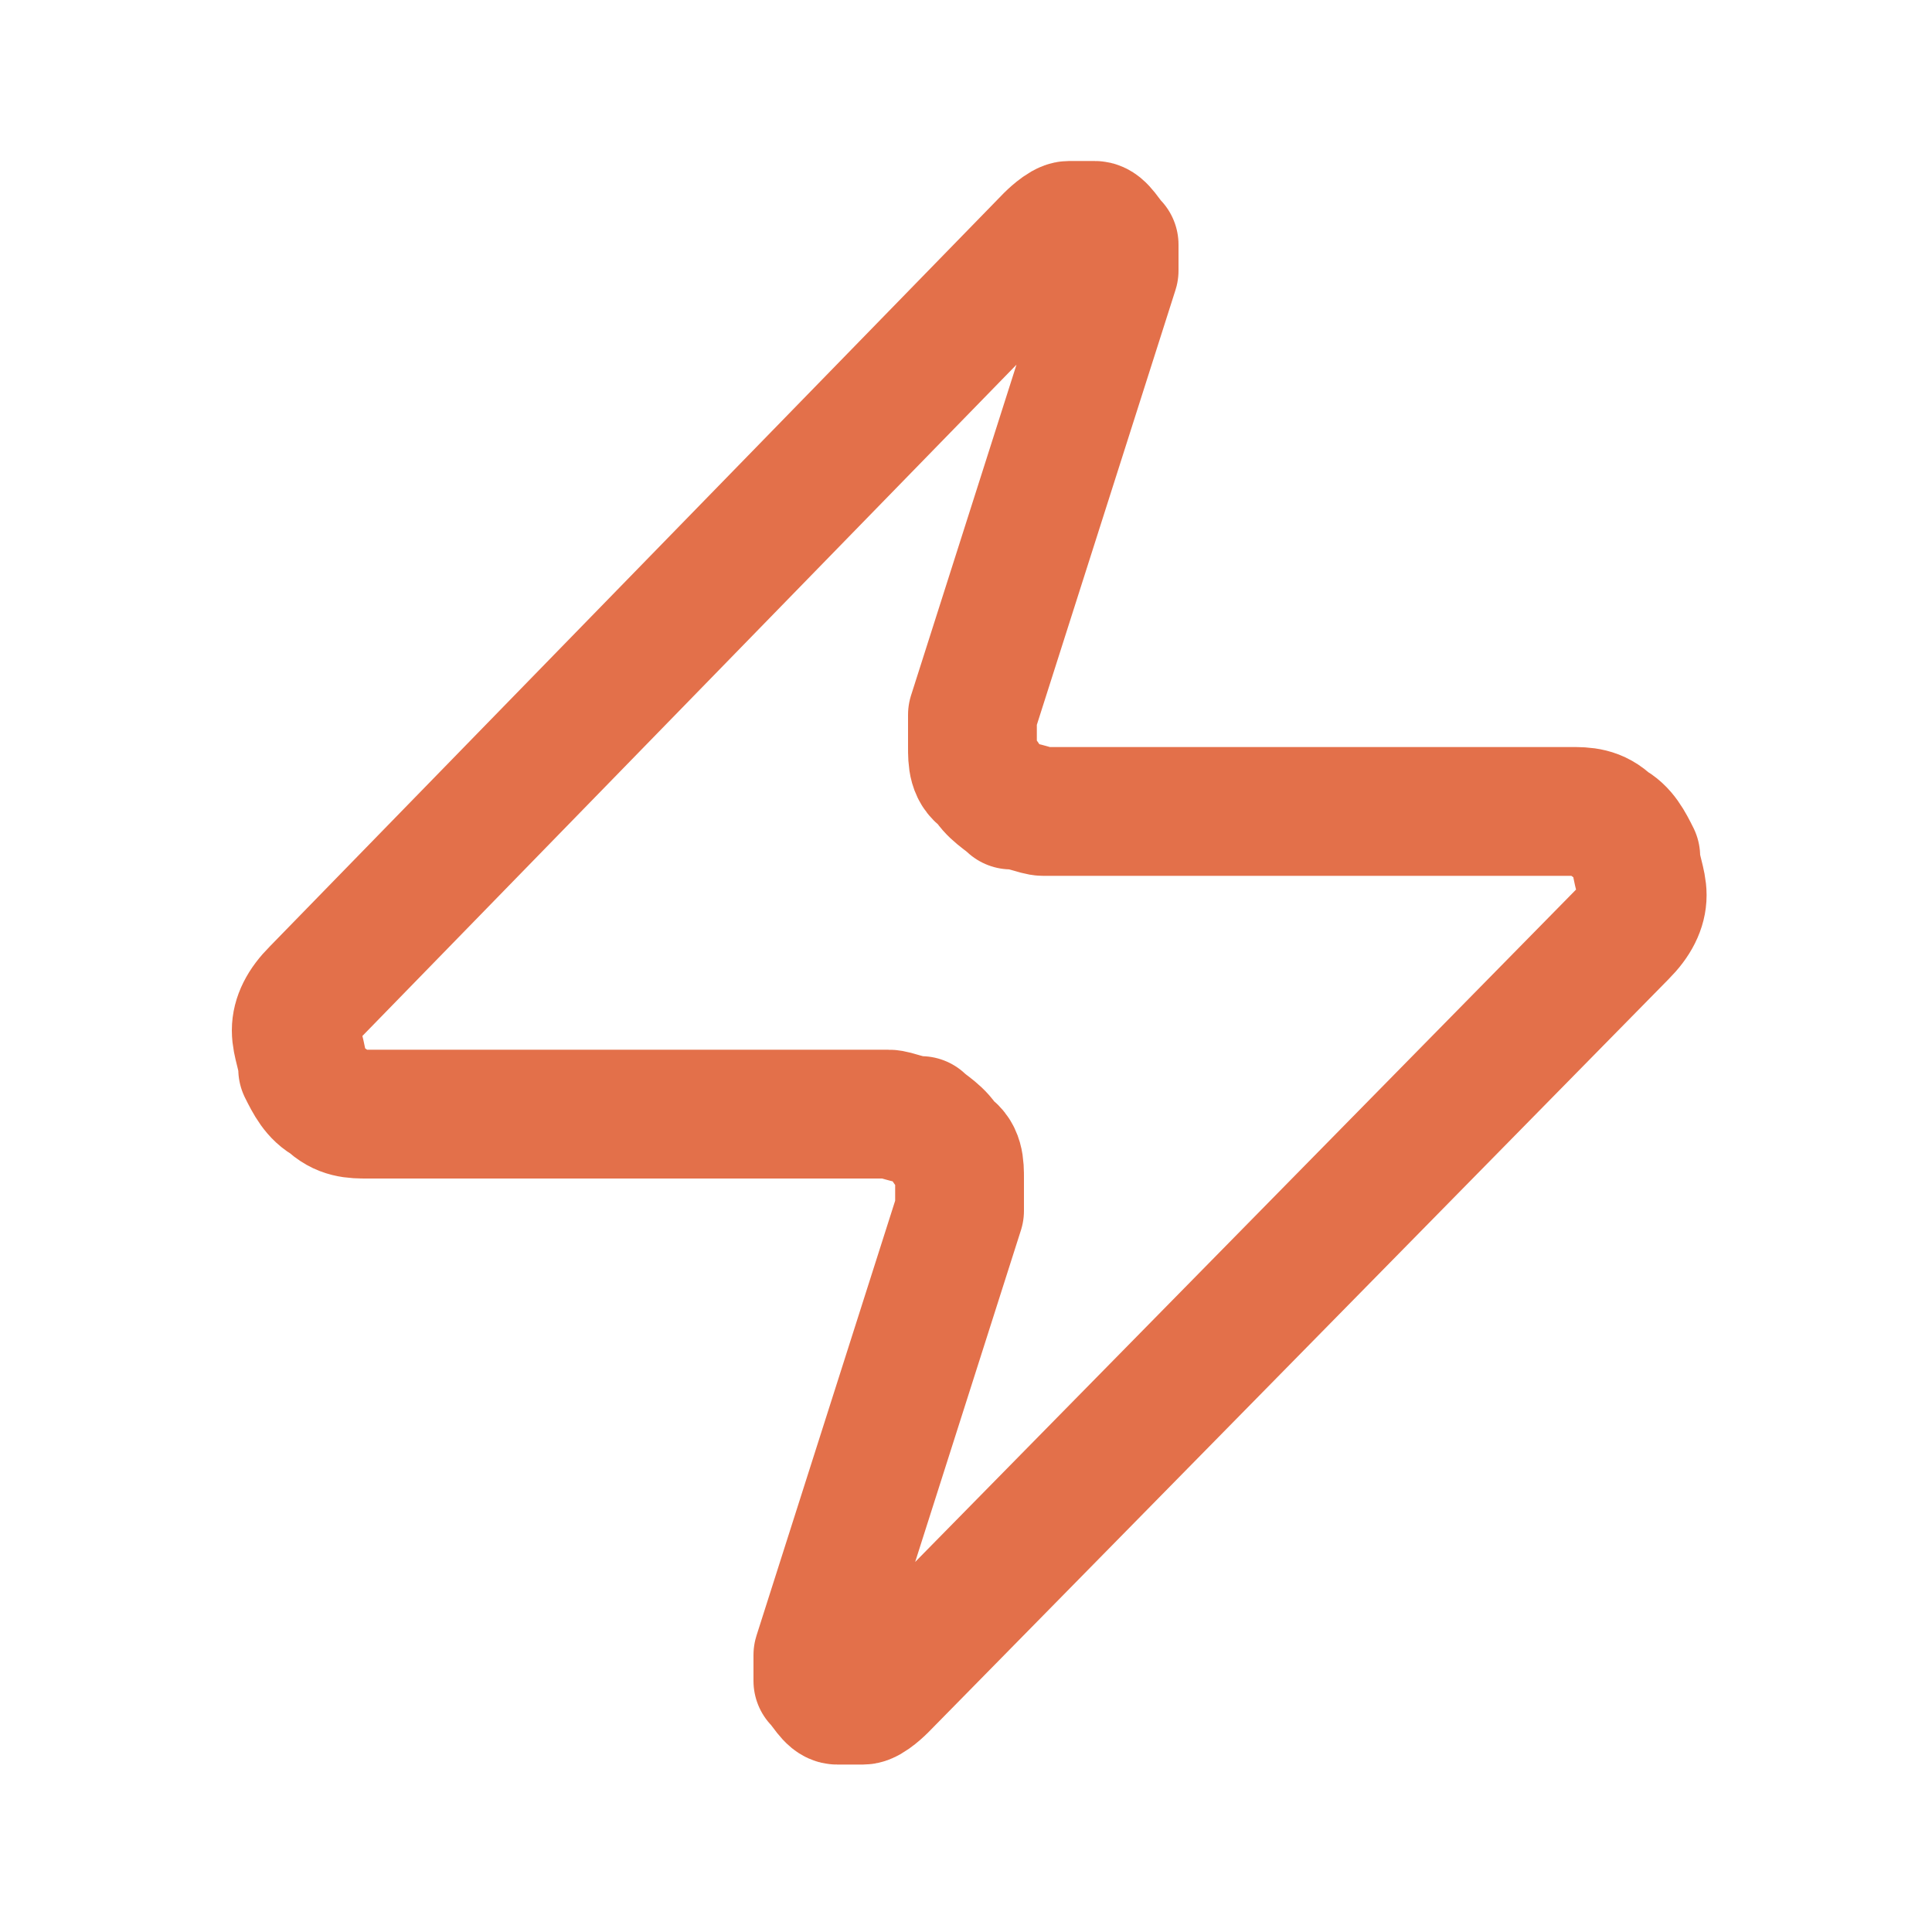
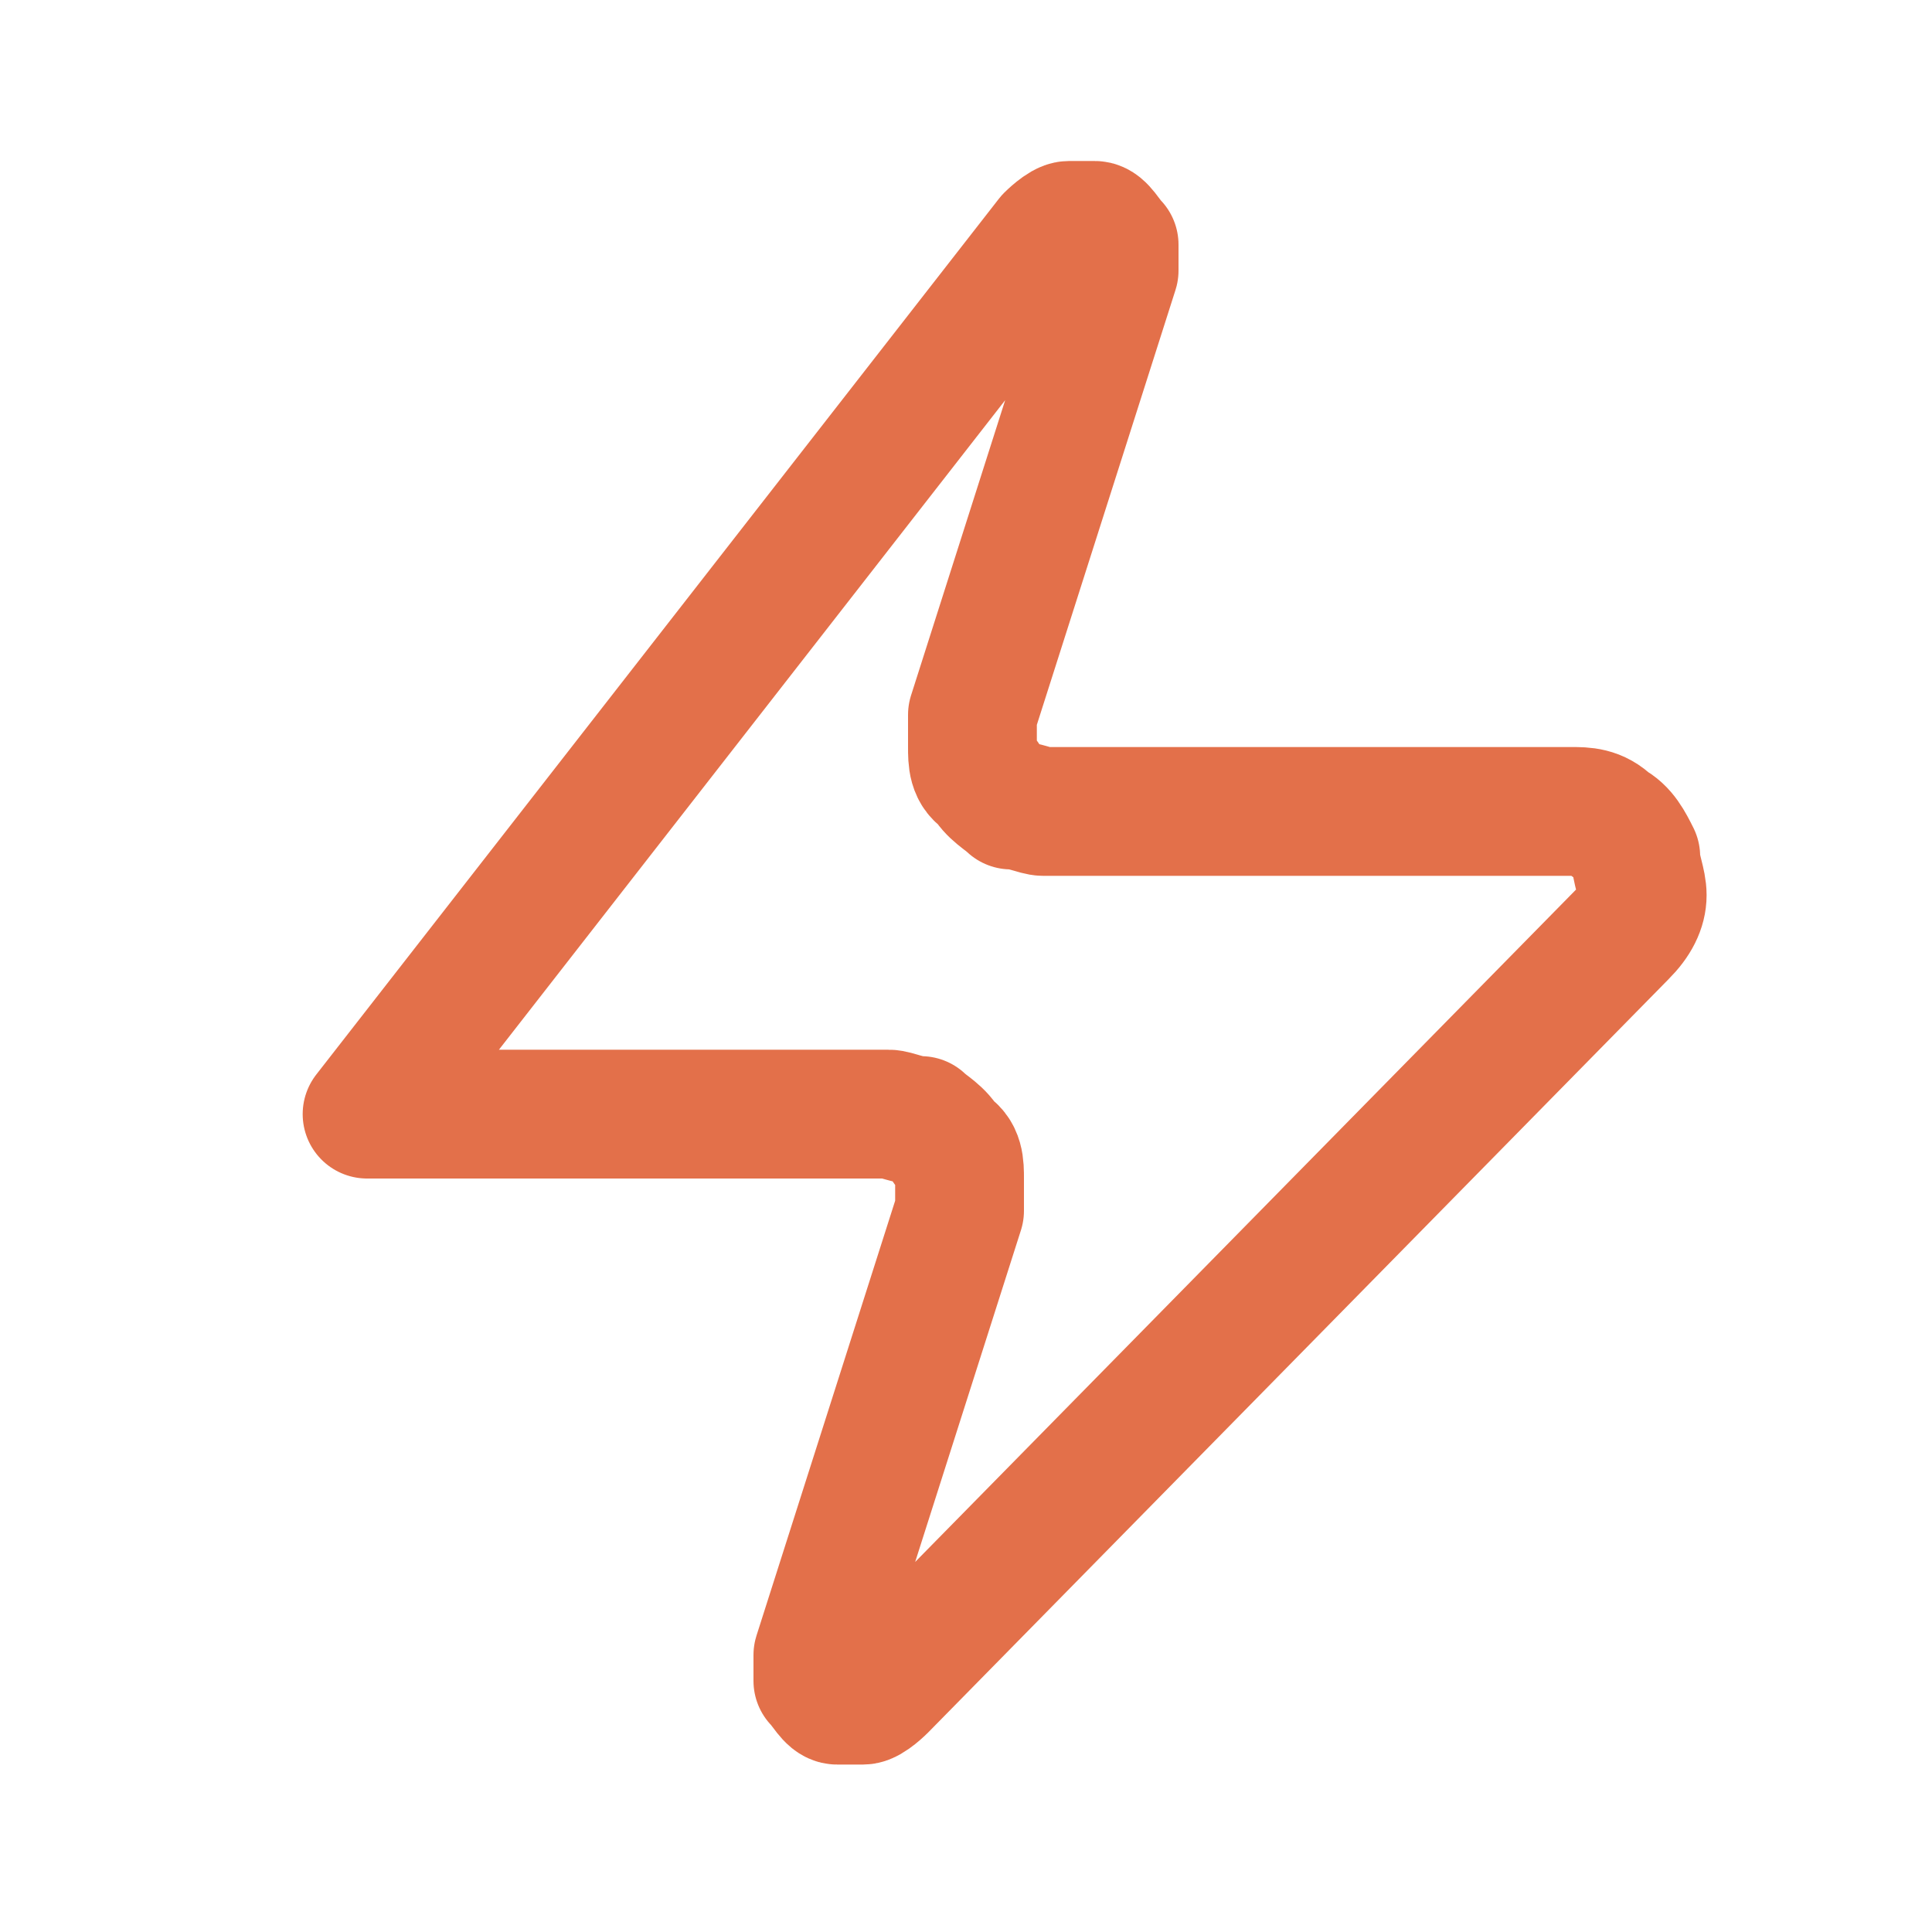
<svg xmlns="http://www.w3.org/2000/svg" id="Camada_1" version="1.1" viewBox="0 0 30 30">
  <defs>
    <style> .st0 { fill: none; stroke: #e3704a; stroke-linecap: round; stroke-linejoin: round; stroke-width: 2px; } </style>
  </defs>
-   <path class="st0" d="M5.7,17.3c-.2,0-.4,0-.6-.2-.2-.1-.3-.3-.4-.5,0-.2-.1-.4-.1-.6,0-.2.1-.4.3-.6L16.3,3.7c0,0,.2-.2.3-.2.1,0,.3,0,.4,0,.1,0,.2.2.3.3,0,.1,0,.3,0,.4l-2.2,6.9c0,.2,0,.4,0,.5,0,.2,0,.4.2.5.1.2.3.3.4.4.2,0,.4.1.5.1h8.2c.2,0,.4,0,.6.2.2.1.3.3.4.5,0,.2.1.4.1.6s-.1.4-.3.6l-11.5,11.7c0,0-.2.2-.3.2-.1,0-.3,0-.4,0-.1,0-.2-.2-.3-.3,0-.1,0-.3,0-.4l2.2-6.9c0-.2,0-.4,0-.5,0-.2,0-.4-.2-.5-.1-.2-.3-.3-.4-.4-.2,0-.4-.1-.5-.1H5.7Z" />
+   <path class="st0" d="M5.7,17.3L16.3,3.7c0,0,.2-.2.3-.2.1,0,.3,0,.4,0,.1,0,.2.2.3.3,0,.1,0,.3,0,.4l-2.2,6.9c0,.2,0,.4,0,.5,0,.2,0,.4.2.5.1.2.3.3.4.4.2,0,.4.1.5.1h8.2c.2,0,.4,0,.6.2.2.1.3.3.4.5,0,.2.1.4.1.6s-.1.4-.3.6l-11.5,11.7c0,0-.2.2-.3.2-.1,0-.3,0-.4,0-.1,0-.2-.2-.3-.3,0-.1,0-.3,0-.4l2.2-6.9c0-.2,0-.4,0-.5,0-.2,0-.4-.2-.5-.1-.2-.3-.3-.4-.4-.2,0-.4-.1-.5-.1H5.7Z" />
</svg>